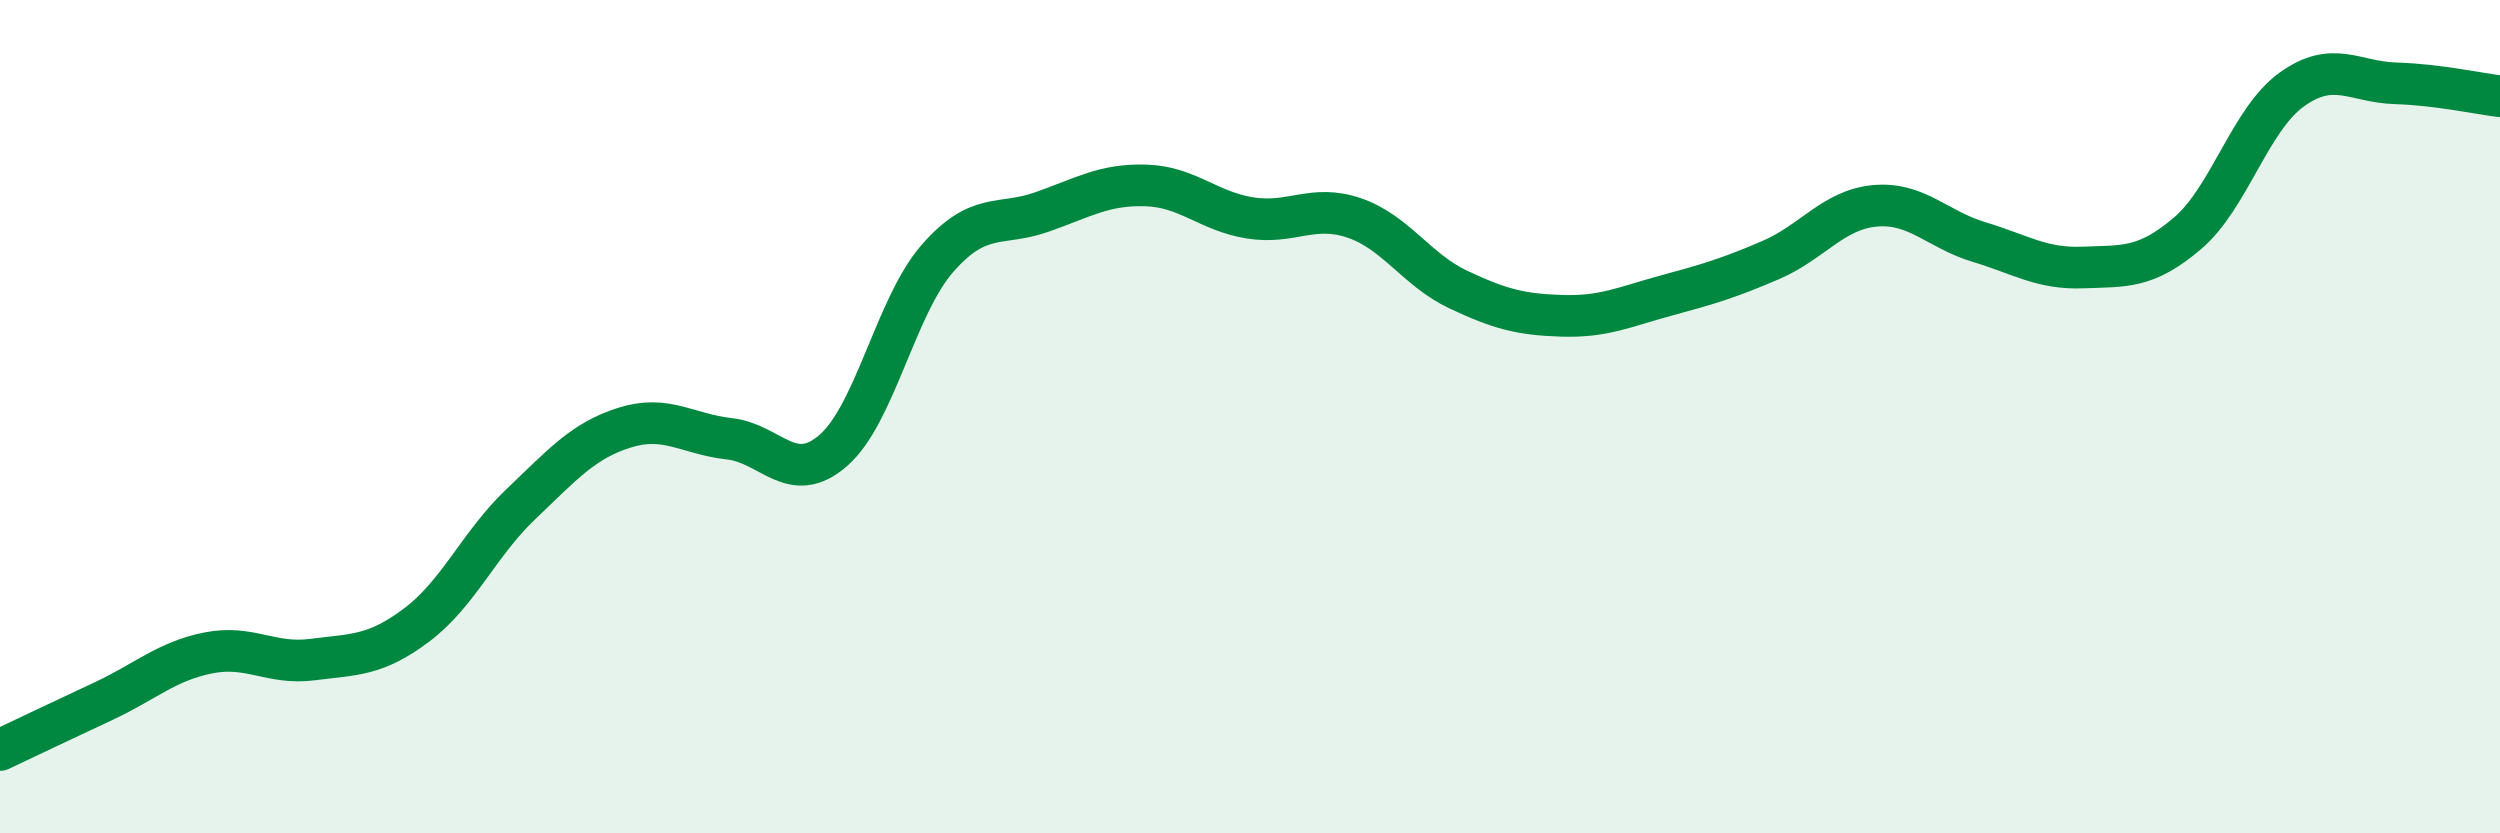
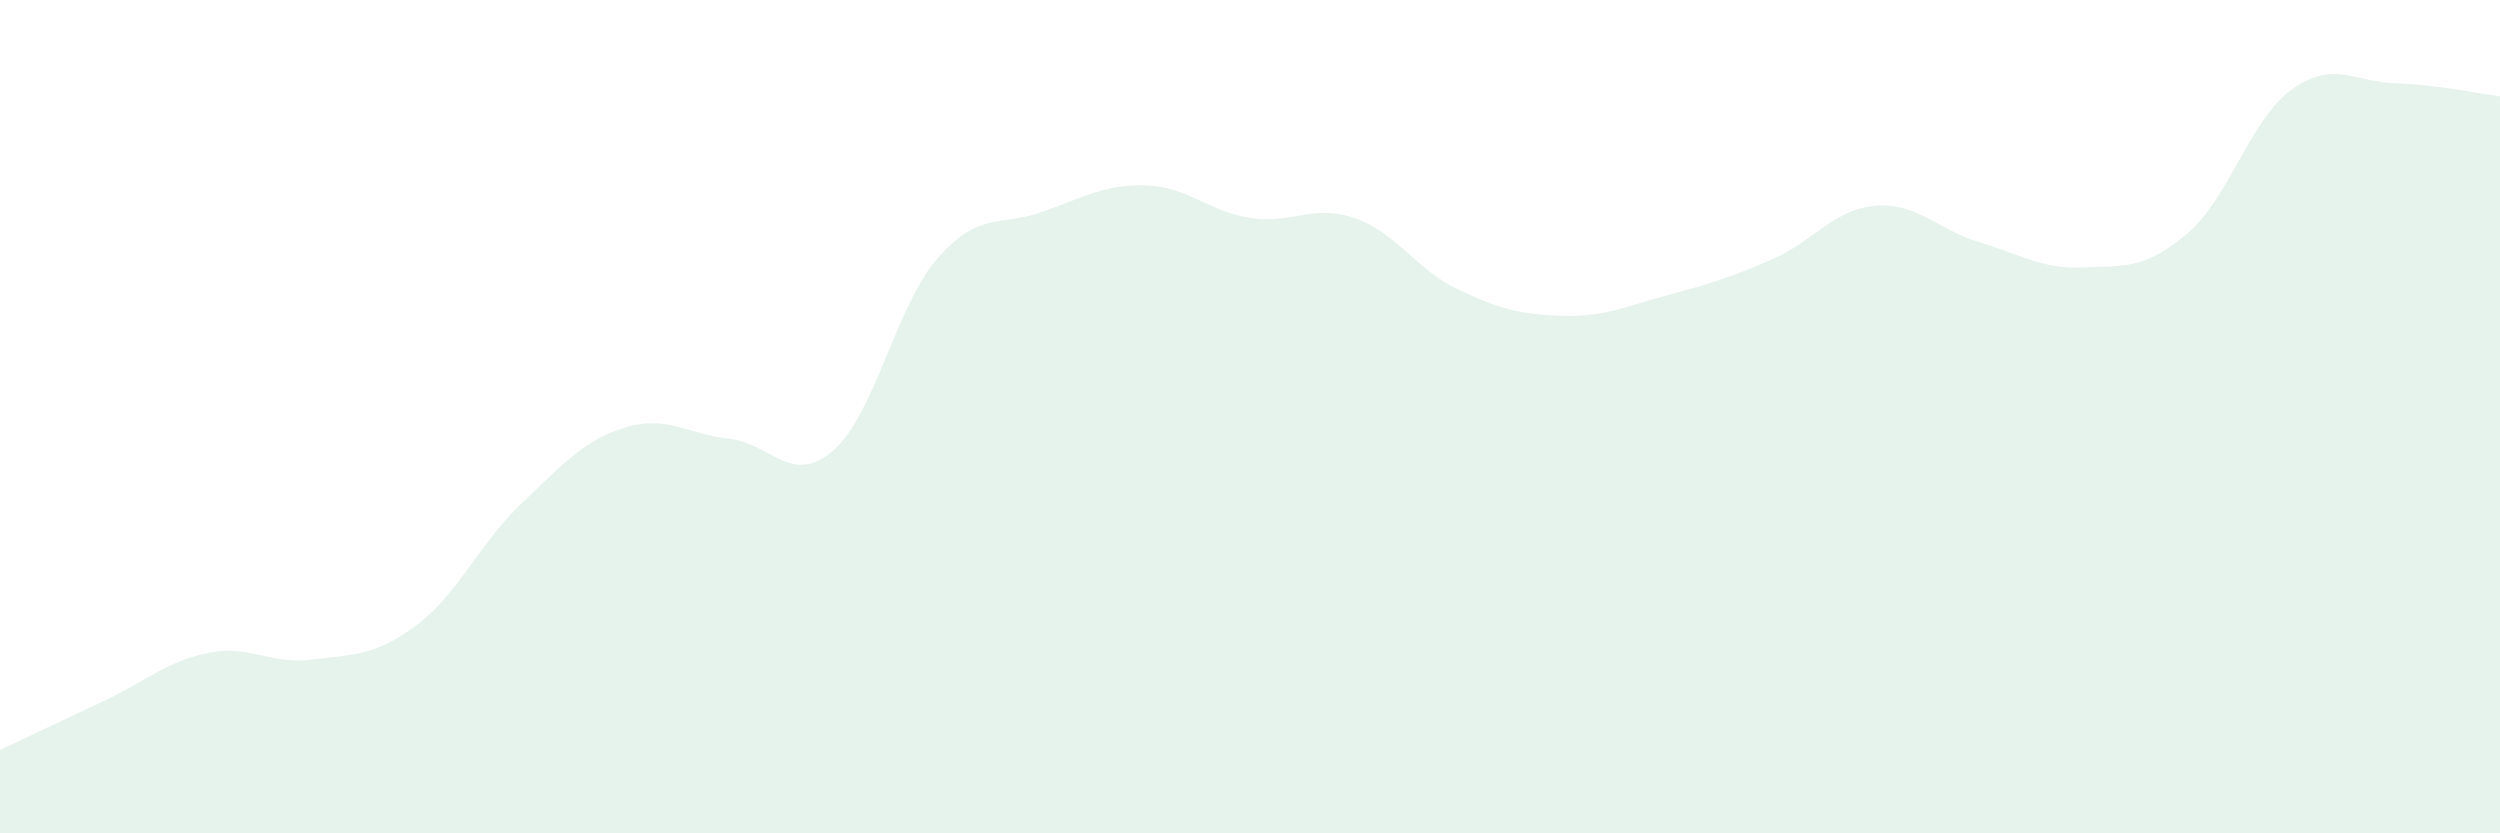
<svg xmlns="http://www.w3.org/2000/svg" width="60" height="20" viewBox="0 0 60 20">
  <path d="M 0,18 C 0.5,17.76 1.5,17.29 2.5,16.82 C 3.5,16.35 4,15.87 5,15.67 C 6,15.47 6.5,15.96 7.5,15.83 C 8.5,15.7 9,15.75 10,15 C 11,14.25 11.5,13.05 12.5,12.1 C 13.5,11.15 14,10.57 15,10.26 C 16,9.95 16.5,10.42 17.5,10.53 C 18.5,10.64 19,11.68 20,10.81 C 21,9.94 21.5,7.34 22.5,6.2 C 23.5,5.06 24,5.44 25,5.09 C 26,4.74 26.5,4.42 27.5,4.45 C 28.5,4.48 29,5.07 30,5.23 C 31,5.39 31.5,4.89 32.5,5.23 C 33.5,5.57 34,6.48 35,6.95 C 36,7.42 36.5,7.55 37.5,7.58 C 38.5,7.61 39,7.36 40,7.09 C 41,6.82 41.5,6.67 42.5,6.24 C 43.5,5.81 44,5.03 45,4.94 C 46,4.85 46.5,5.51 47.5,5.81 C 48.5,6.11 49,6.46 50,6.42 C 51,6.38 51.5,6.45 52.5,5.6 C 53.5,4.75 54,2.87 55,2.15 C 56,1.43 56.5,1.97 57.5,2 C 58.5,2.03 59.5,2.25 60,2.31L60 20L0 20Z" fill="#008740" opacity="0.1" stroke-linecap="round" stroke-linejoin="round" />
-   <path d="M 0,18 C 0.5,17.76 1.5,17.29 2.5,16.82 C 3.5,16.35 4,15.87 5,15.67 C 6,15.47 6.5,15.96 7.5,15.83 C 8.5,15.7 9,15.75 10,15 C 11,14.25 11.5,13.05 12.5,12.1 C 13.5,11.15 14,10.57 15,10.26 C 16,9.95 16.5,10.42 17.5,10.53 C 18.5,10.64 19,11.68 20,10.81 C 21,9.94 21.5,7.34 22.5,6.2 C 23.5,5.06 24,5.44 25,5.09 C 26,4.74 26.5,4.42 27.5,4.45 C 28.5,4.48 29,5.07 30,5.23 C 31,5.39 31.5,4.89 32.5,5.23 C 33.5,5.57 34,6.48 35,6.95 C 36,7.42 36.5,7.55 37.5,7.58 C 38.5,7.61 39,7.36 40,7.09 C 41,6.82 41.5,6.67 42.5,6.24 C 43.5,5.81 44,5.03 45,4.94 C 46,4.85 46.5,5.51 47.5,5.81 C 48.5,6.11 49,6.46 50,6.42 C 51,6.38 51.5,6.45 52.5,5.6 C 53.5,4.75 54,2.87 55,2.15 C 56,1.43 56.5,1.97 57.5,2 C 58.5,2.03 59.5,2.25 60,2.31" stroke="#008740" stroke-width="1" fill="none" stroke-linecap="round" stroke-linejoin="round" />
</svg>